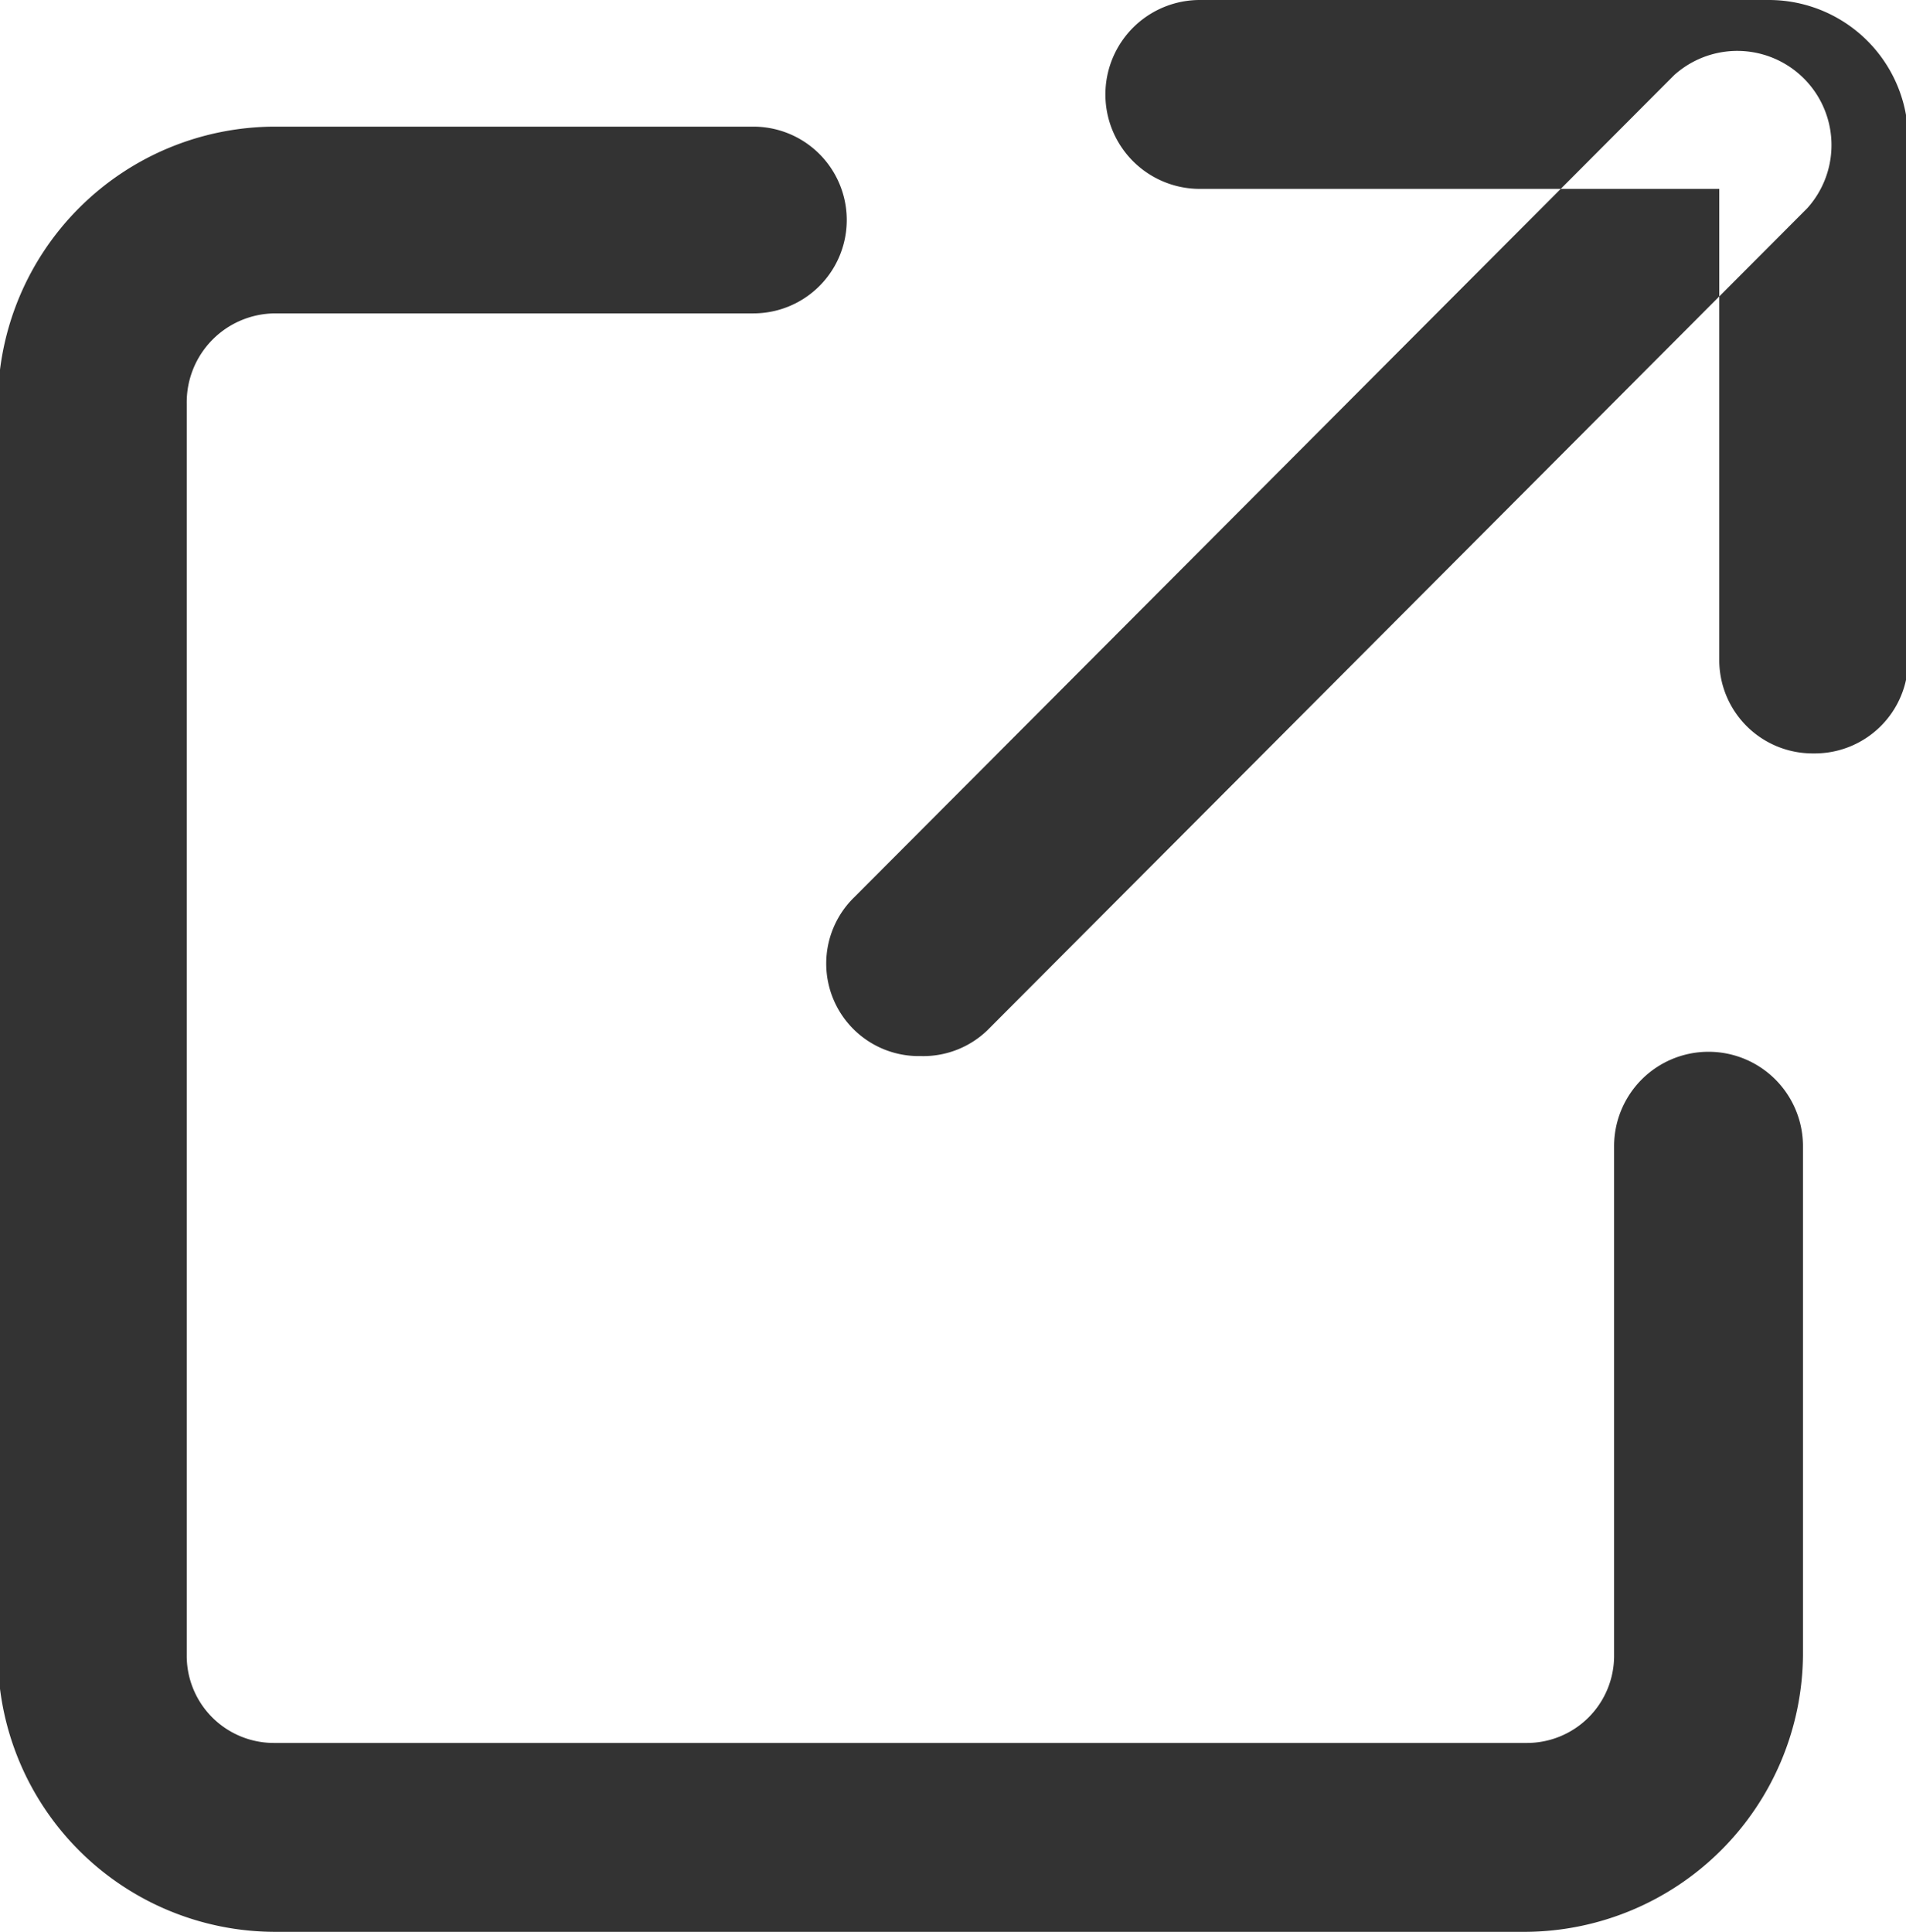
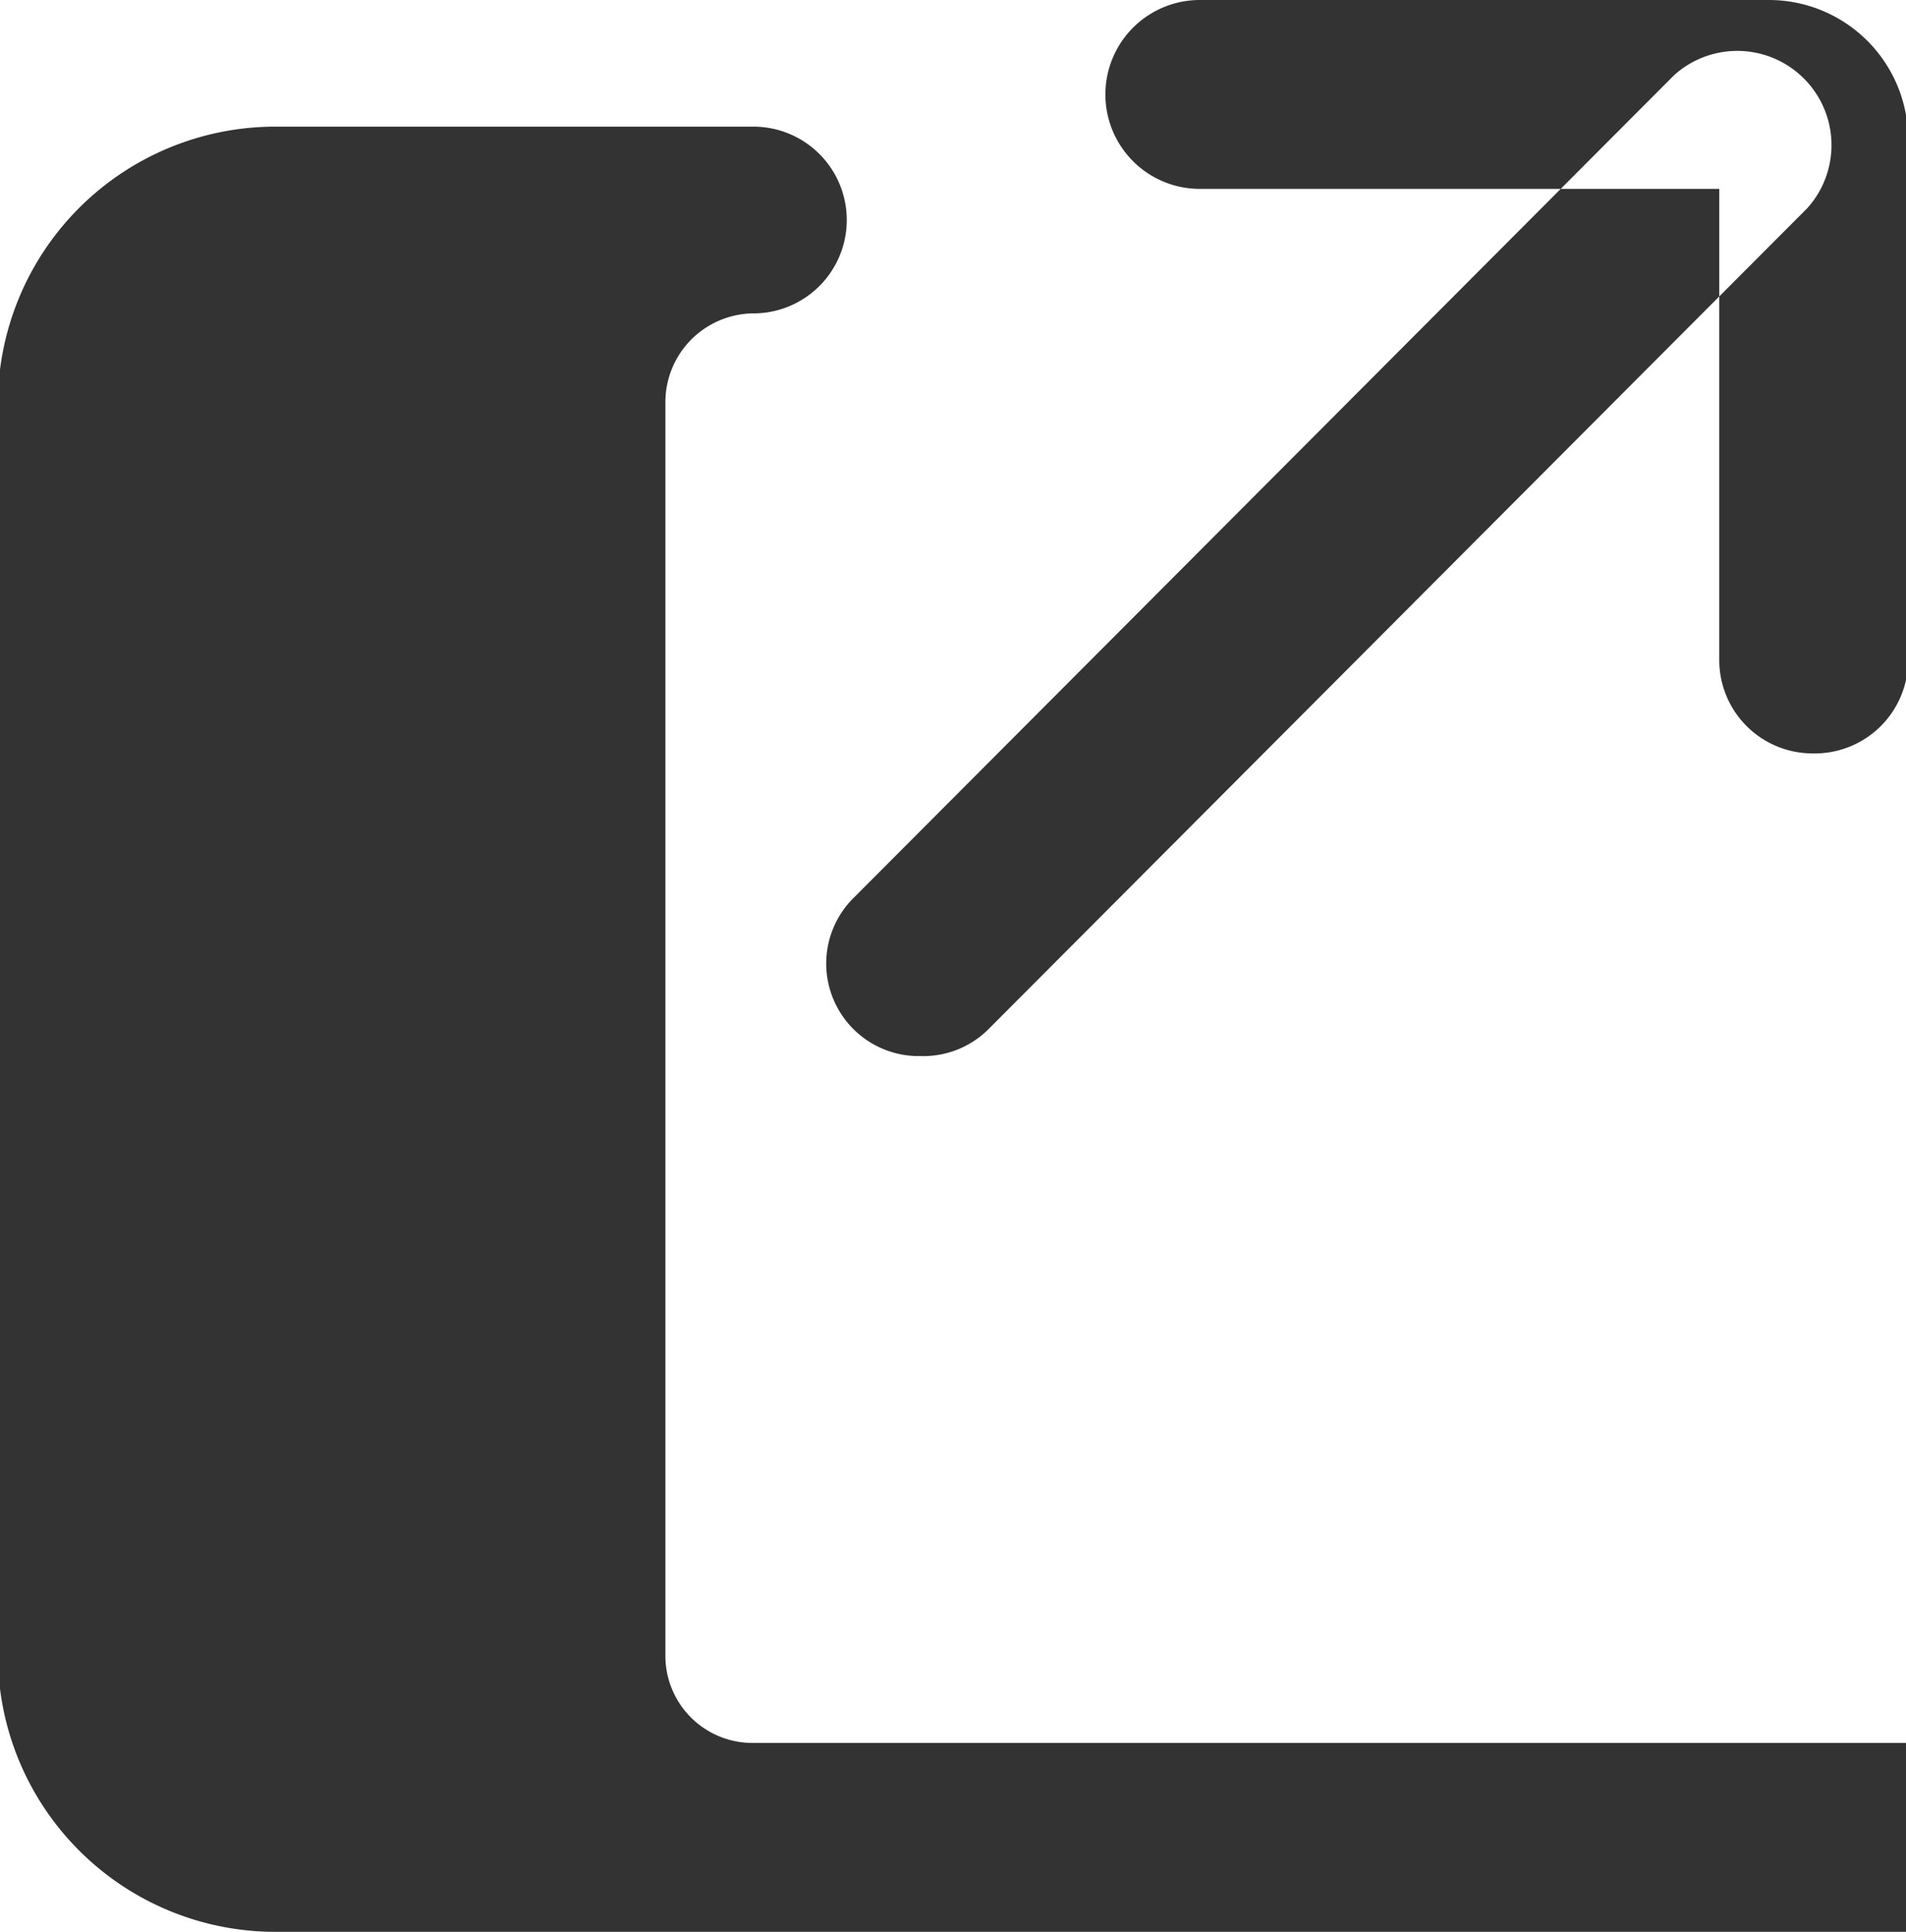
<svg xmlns="http://www.w3.org/2000/svg" width="17.76" height="18" viewBox="0 0 8.88 9">
  <defs>
    <style>
      .cls-1 {
        fill: #333;
        fill-rule: evenodd;
      }
    </style>
  </defs>
-   <path id="形状_510" data-name="形状 510" class="cls-1" d="M1537.17,3433h-5.83a1.293,1.293,0,0,1-1.29-1.29v-5.83a1.293,1.293,0,0,1,1.29-1.29h2.23a0.435,0.435,0,1,1,0,.87h-2.23a0.414,0.414,0,0,0-.41.42h0v5.83a0.406,0.406,0,0,0,.41.41h5.83a0.406,0.406,0,0,0,.41-0.41h0v-2.37a0.44,0.44,0,1,1,.88,0h0v2.37a1.3,1.3,0,0,1-1.29,1.29h0Zm-2.82-4.08a0.431,0.431,0,0,1-.31-0.74l3.82-3.83a0.439,0.439,0,0,1,.62.62l-3.82,3.83A0.43,0.43,0,0,1,1534.35,3428.92Zm4.16-1.41a0.435,0.435,0,0,1-.44-0.43h0v-2.2h-2.42a0.44,0.44,0,0,1,0-.88h2.65a0.649,0.649,0,0,1,.65.65v2.43A0.435,0.435,0,0,1,1538.51,3427.51Z" transform="translate(-1530.06 -3424)" />
+   <path id="形状_510" data-name="形状 510" class="cls-1" d="M1537.17,3433h-5.83a1.293,1.293,0,0,1-1.29-1.29v-5.83a1.293,1.293,0,0,1,1.29-1.29h2.23a0.435,0.435,0,1,1,0,.87a0.414,0.414,0,0,0-.41.42h0v5.83a0.406,0.406,0,0,0,.41.41h5.83a0.406,0.406,0,0,0,.41-0.41h0v-2.37a0.44,0.44,0,1,1,.88,0h0v2.37a1.3,1.3,0,0,1-1.29,1.29h0Zm-2.82-4.08a0.431,0.431,0,0,1-.31-0.74l3.82-3.83a0.439,0.439,0,0,1,.62.62l-3.82,3.83A0.43,0.43,0,0,1,1534.35,3428.92Zm4.16-1.41a0.435,0.435,0,0,1-.44-0.43h0v-2.2h-2.42a0.44,0.44,0,0,1,0-.88h2.65a0.649,0.649,0,0,1,.65.65v2.43A0.435,0.435,0,0,1,1538.51,3427.51Z" transform="translate(-1530.06 -3424)" />
</svg>